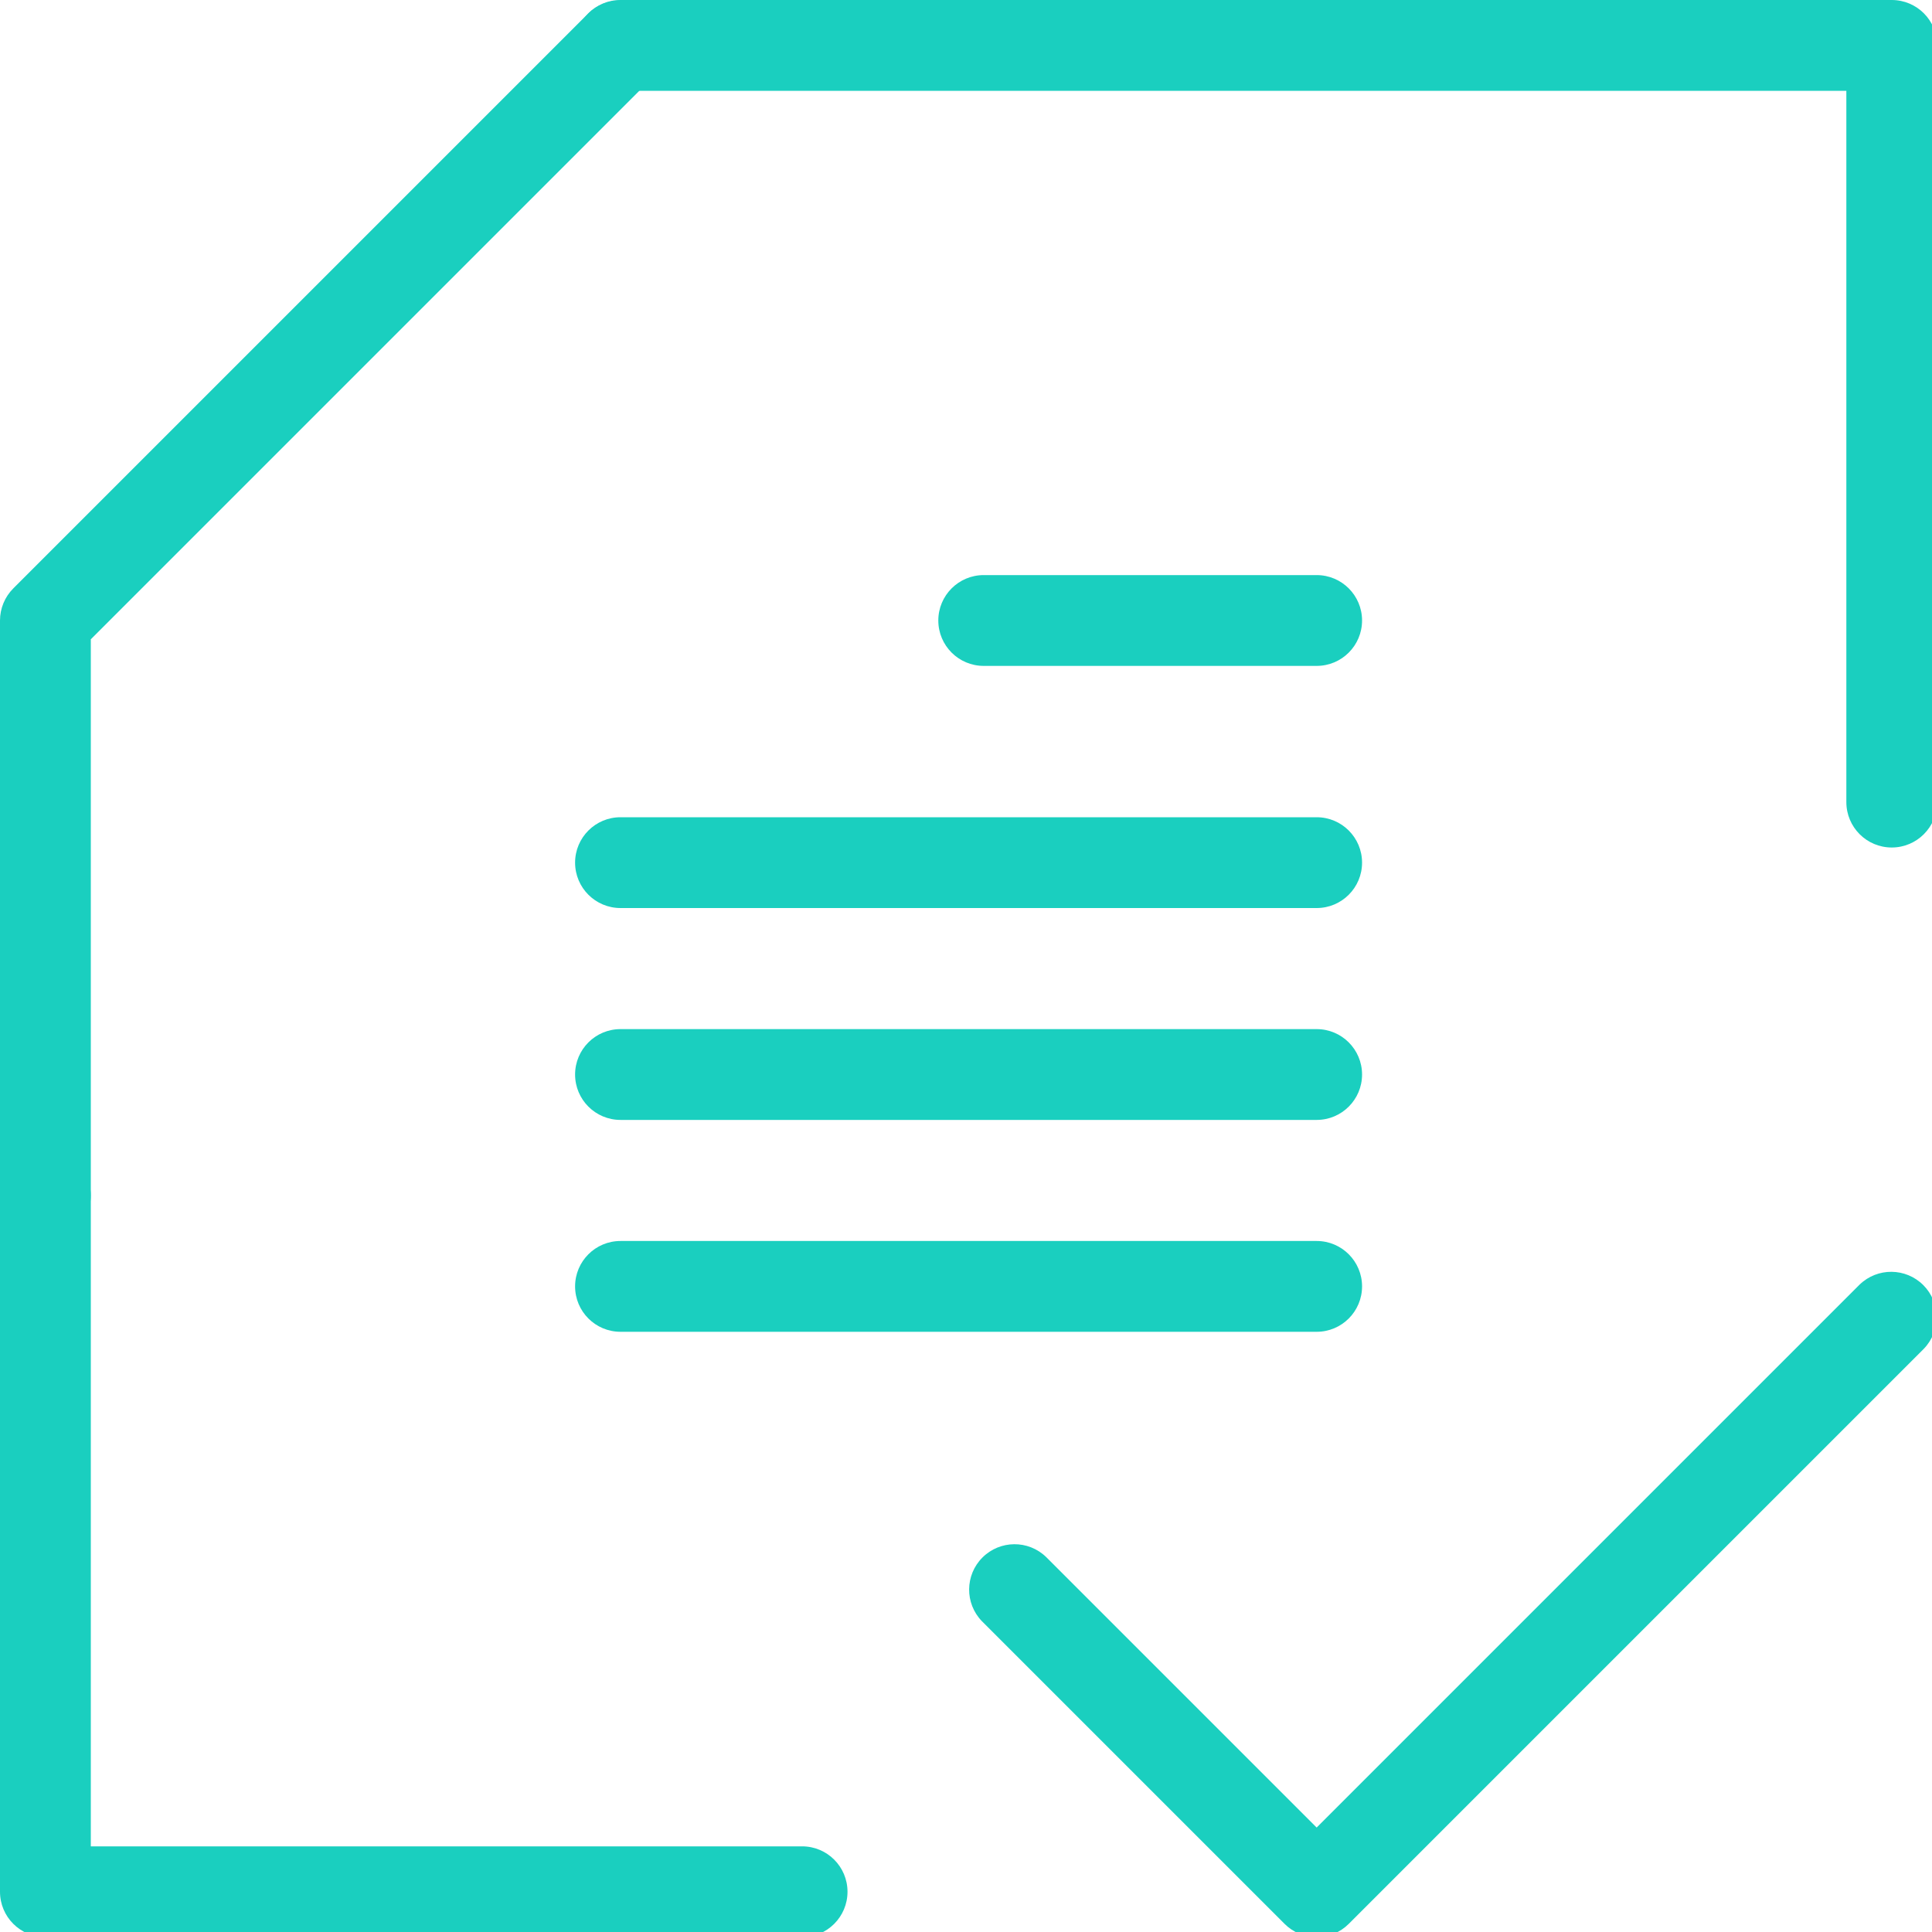
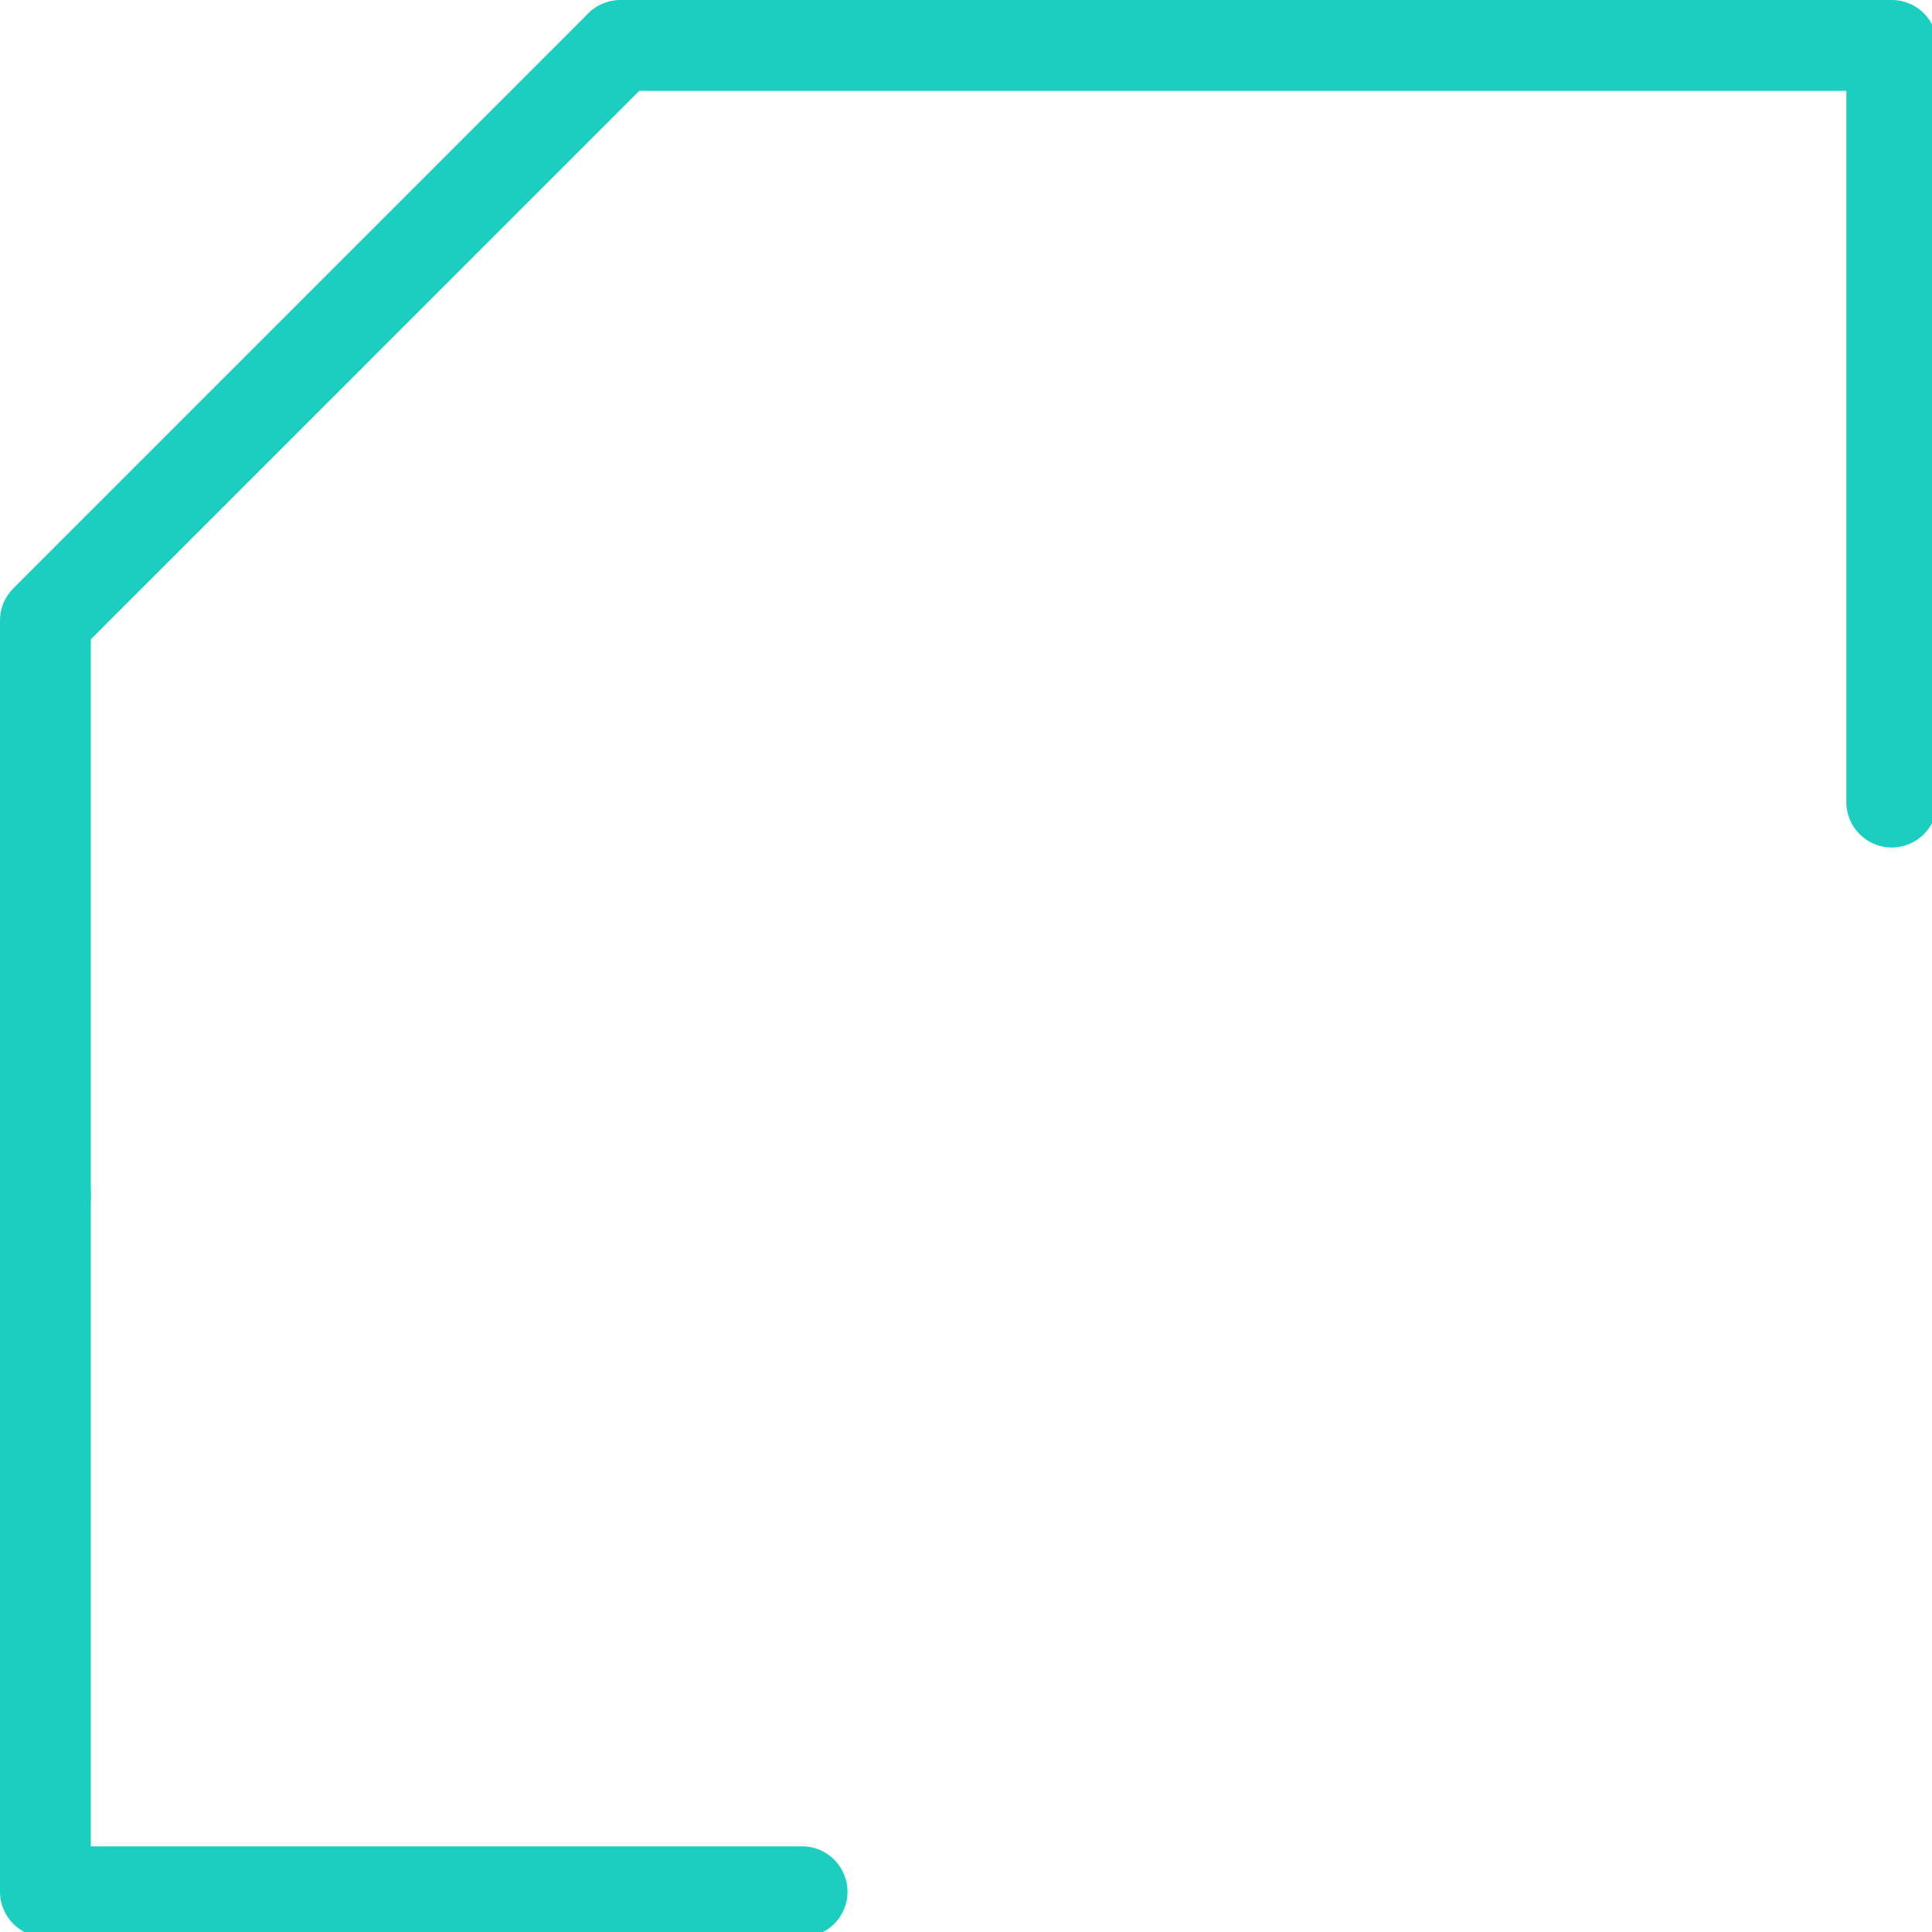
<svg xmlns="http://www.w3.org/2000/svg" style="isolation:isolate" viewBox="0 0 48 48" width="64" height="64" id="svg2" version="1.1">
  <defs id="defs4">
    <clipPath id="_clipPath_kb7cLSaATfr9f6KJrllGEUUpB7EOtC7P">
      <rect width="256" height="256" id="rect7" x="0" y="0" />
    </clipPath>
  </defs>
  <g clip-path="url(#_clipPath_kb7cLSaATfr9f6KJrllGEUUpB7EOtC7P)" id="g9" style="fill:#1acfbf" transform="scale(0.188)">
-     <path d="m 174,256 c -1.592,0.002 -3.118,-0.631 -4.242,-1.758 l -40,-40 c -2.274,-2.354 -2.241,-6.097 0.073,-8.411 2.314,-2.314 6.057,-2.347 8.411,-0.073 L 174,241.515 245.758,169.758 c 2.354,-2.274 6.097,-2.241 8.411,0.073 2.314,2.314 2.347,6.057 0.073,8.411 l -76,76 c -1.124,1.127 -2.65,1.76 -4.242,1.758 z" fill="rgb(0,0,0)" id="path11" style="fill:#1acfbf" />
-     <path d="M 174,120 H 82 c -3.314,0 -6,-2.686 -6,-6 0,-3.314 2.686,-6 6,-6 h 92 c 3.314,0 6,2.686 6,6 0,3.314 -2.686,6 -6,6 z" fill="rgb(0,0,0)" id="path13" style="fill:#1acfbf" />
-     <path d="m 174,88 h -44 c -3.314,0 -6,-2.686 -6,-6 0,-3.314 2.686,-6 6,-6 h 44 c 3.314,0 6,2.686 6,6 0,3.314 -2.686,6 -6,6 z" fill="rgb(0,0,0)" id="path15" style="fill:#1acfbf" />
-     <path d="M 174,148 H 82 c -3.314,0 -6,-2.686 -6,-6 0,-3.314 2.686,-6 6,-6 h 92 c 3.314,0 6,2.686 6,6 0,3.314 -2.686,6 -6,6 z" fill="rgb(0,0,0)" id="path17" style="fill:#1acfbf" />
-     <path d="M 174,176 H 82 c -3.314,0 -6,-2.686 -6,-6 0,-3.314 2.686,-6 6,-6 h 92 c 3.314,0 6,2.686 6,6 0,3.314 -2.686,6 -6,6 z" fill="rgb(0,0,0)" id="path19" style="fill:#1acfbf" />
    <path d="m 6,164 c -3.314,0 -6,-2.686 -6,-6 V 82 c 0,-1.591 0.633,-3.117 1.758,-4.242 l 76,-76 c 2.354,-2.274 6.097,-2.241 8.411,0.073 2.314,2.314 2.347,6.057 0.073,8.411 L 12,84.485 V 158 c 0,3.314 -2.686,6 -6,6 z" fill="rgb(0,0,0)" id="path21" style="fill:#1acfbf" />
    <path d="m 250,112 c -3.314,0 -6,-2.686 -6,-6 V 12 H 82 C 78.686,12 76,9.314 76,6 76,2.686 78.686,0 82,0 h 168 c 3.314,0 6,2.686 6,6 v 100 c 0,3.314 -2.686,6 -6,6 z" fill="rgb(0,0,0)" id="path23" style="fill:#1acfbf" />
    <path d="M 106,256 H 6 c -3.314,0 -6,-2.686 -6,-6 v -92 c 0,-3.314 2.686,-6 6,-6 3.314,0 6,2.686 6,6 v 86 h 94 c 3.314,0 6,2.686 6,6 0,3.314 -2.686,6 -6,6 z" fill="rgb(0,0,0)" id="path25" style="fill:#1acfbf" />
  </g>
</svg>